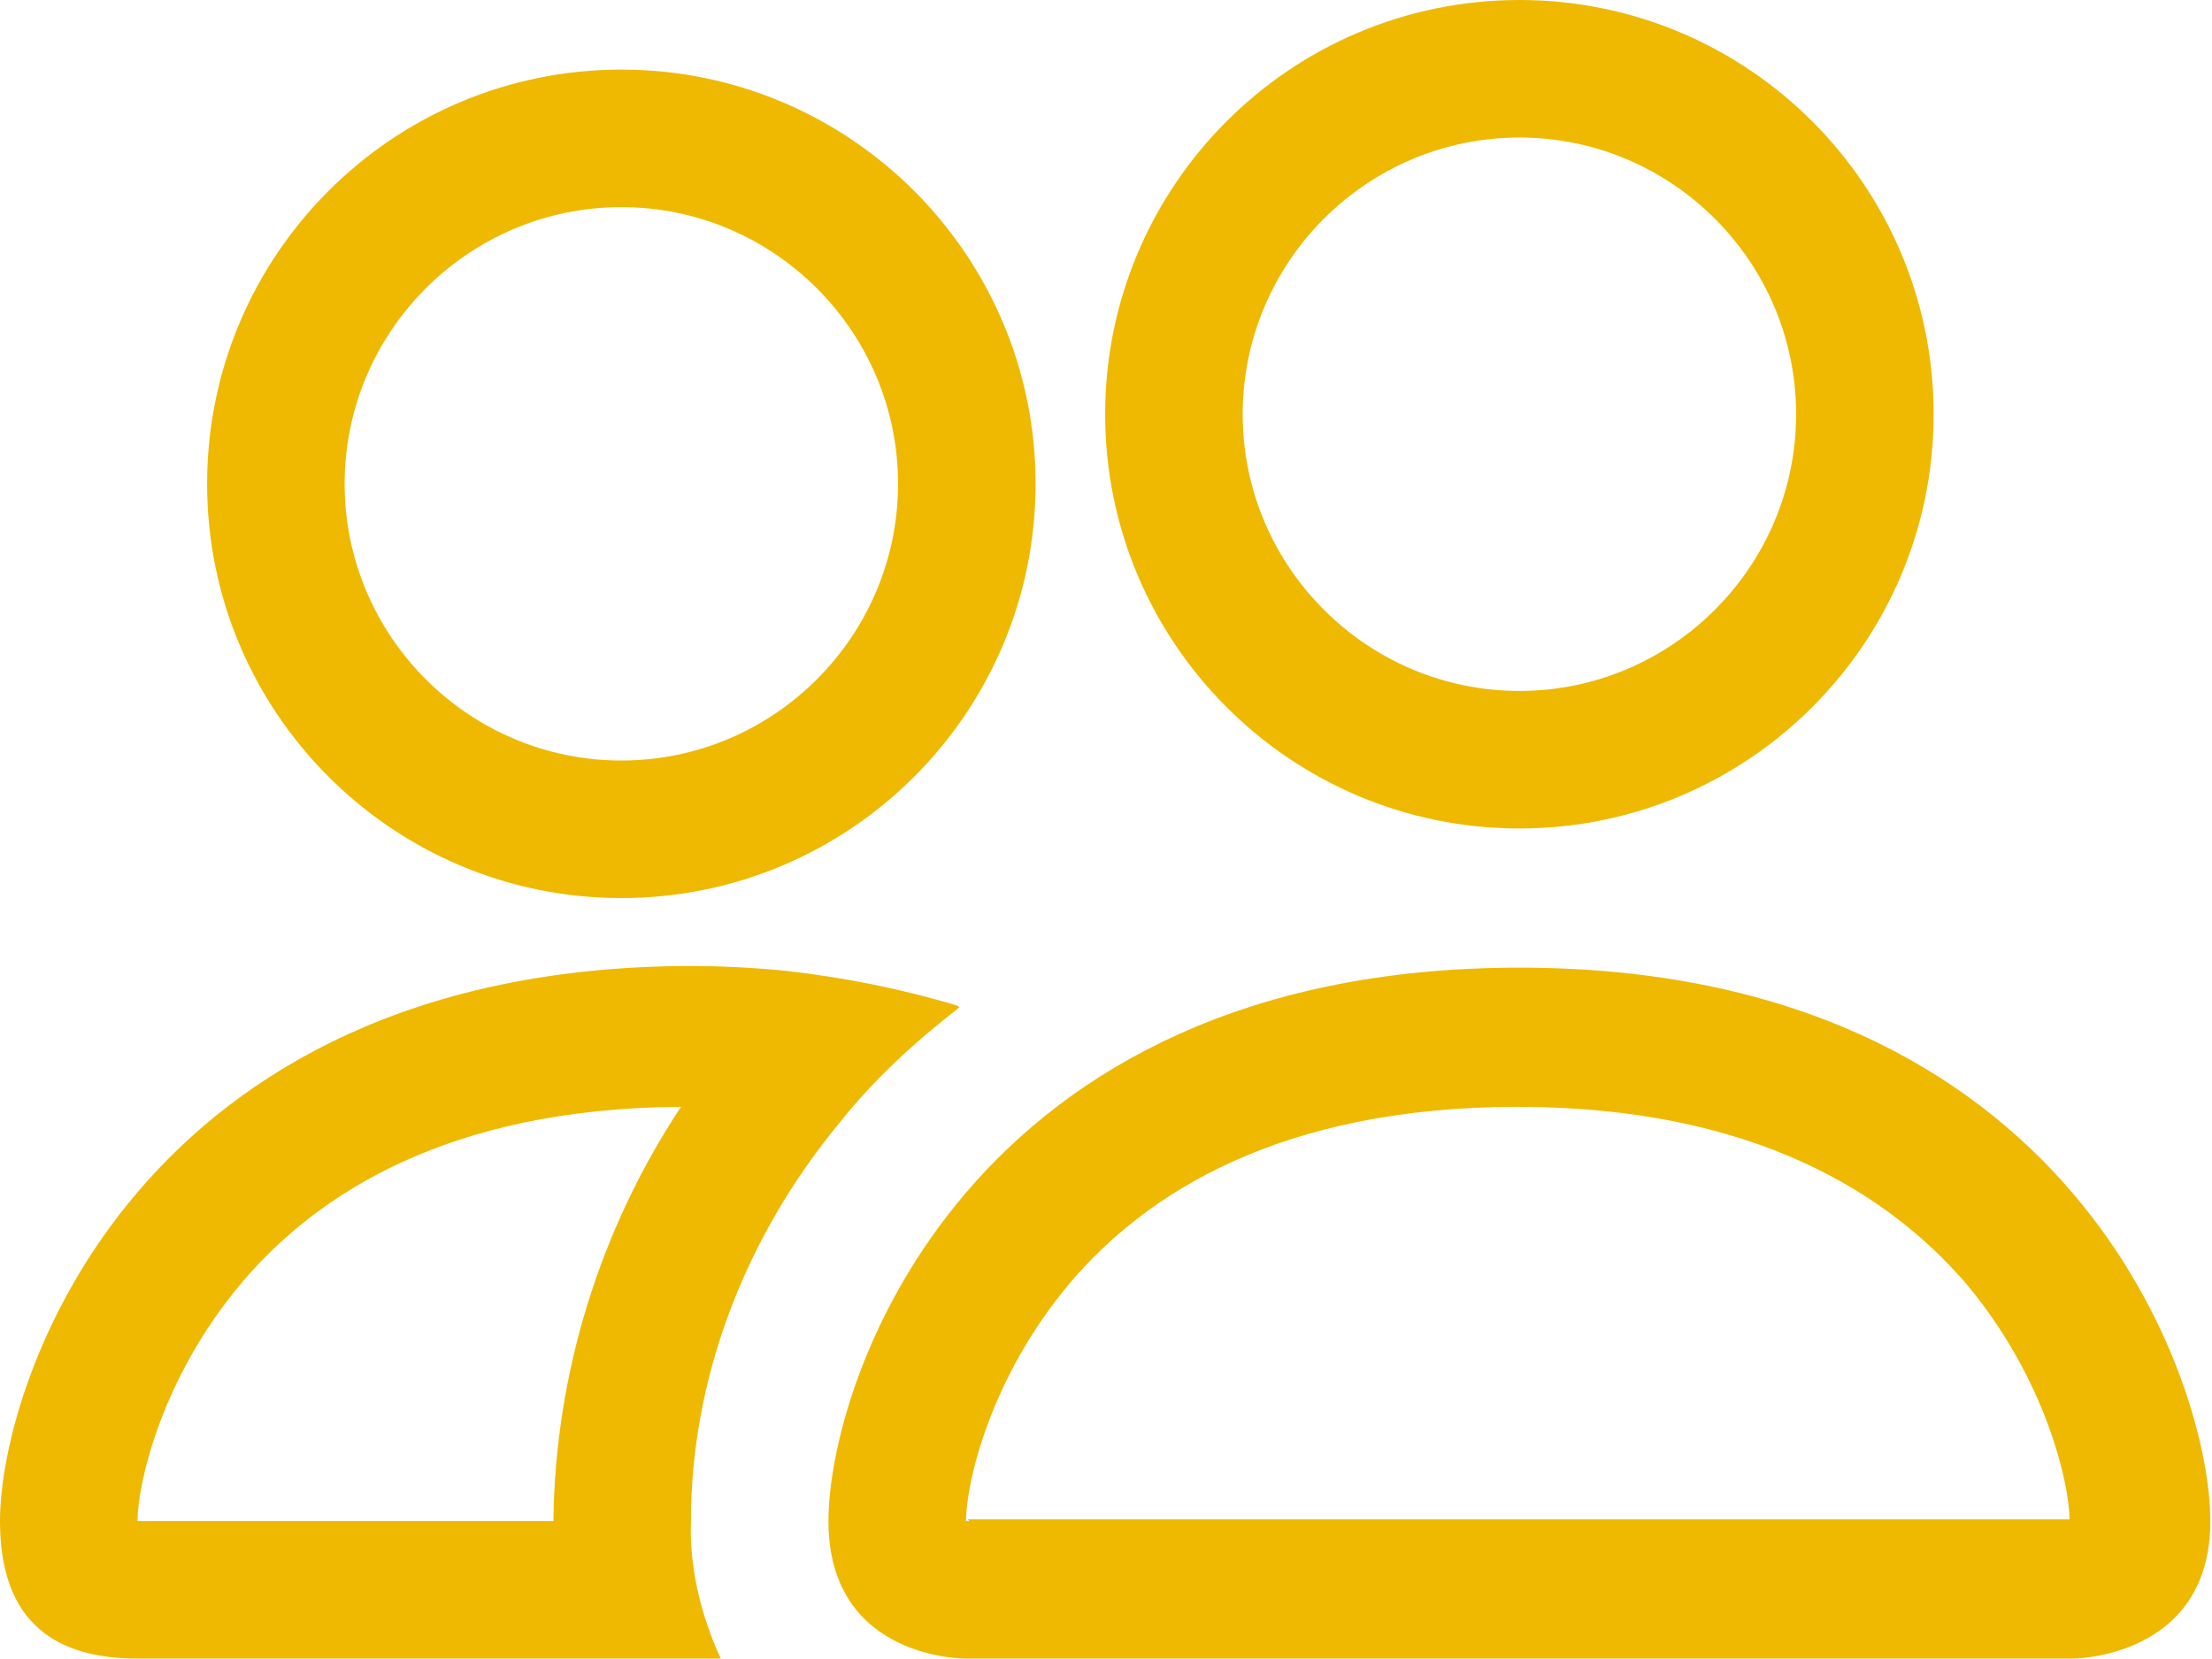
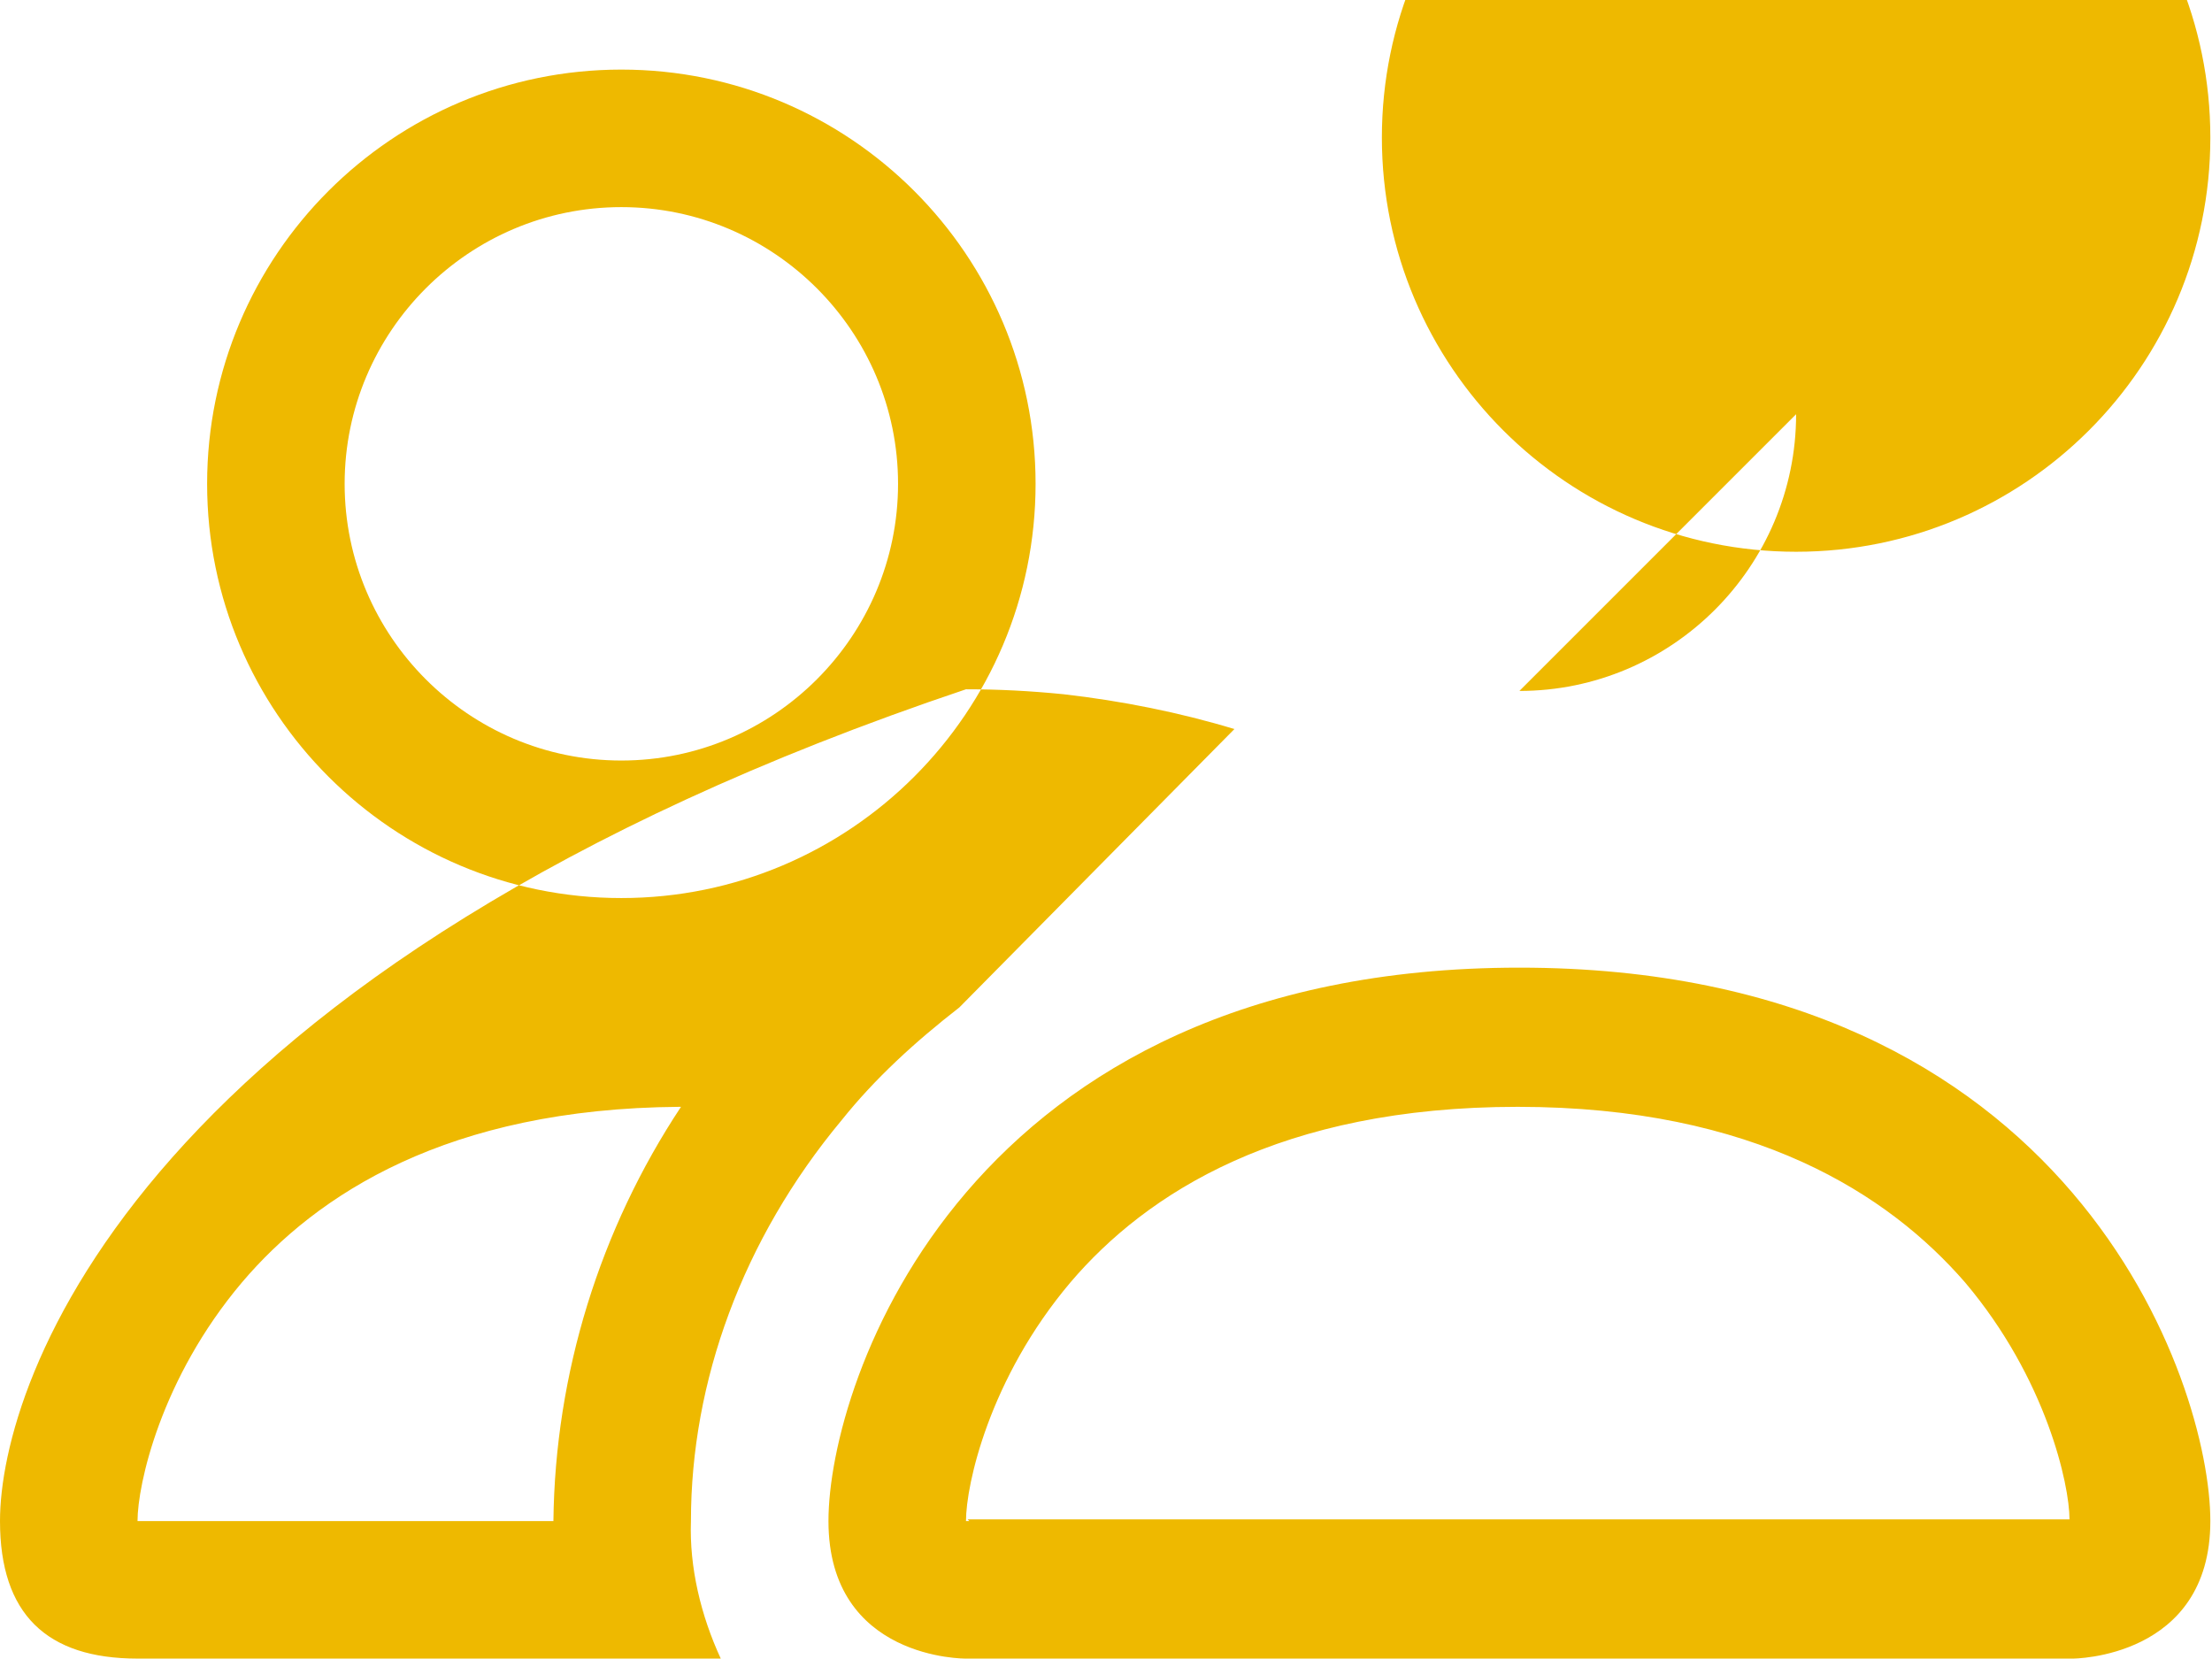
<svg xmlns="http://www.w3.org/2000/svg" id="obsah" viewBox="0 0 13.35 10.01">
  <defs>
    <style>
      .cls-1 {
        fill: #eeb900;
        stroke-width: 0px;
      }
    </style>
  </defs>
-   <path class="cls-1" d="m12.51,10.01s.83,0,.83-.83-.83-3.34-4.17-3.34-4.17,2.5-4.17,3.34.83.83.83.83h6.67Zm-6.66-.83h-.02c0-.22.14-.86.63-1.44.46-.54,1.27-1.06,2.7-1.06s2.24.53,2.7,1.06c.49.58.63,1.22.63,1.43h0s-.01,0-.01,0h-6.64Zm3.32-5.01c.92,0,1.67-.75,1.67-1.67s-.75-1.67-1.67-1.67-1.67.75-1.67,1.67.75,1.67,1.67,1.67m2.5-1.67c0,1.38-1.12,2.5-2.5,2.5s-2.5-1.12-2.5-2.5,1.12-2.5,2.5-2.5,2.5,1.12,2.5,2.5m-5.89,3.57c-.33-.1-.68-.17-1.03-.21-.2-.02-.39-.03-.59-.03C.83,5.84,0,8.34,0,9.18c0,.56.28.83.83.83h3.52c-.12-.26-.19-.55-.18-.83,0-.84.31-1.7.91-2.42.2-.25.44-.47.71-.68m-1.68.6c-.49.74-.76,1.61-.77,2.5H.83c0-.22.14-.86.63-1.44.45-.53,1.24-1.05,2.64-1.06h0ZM1.25,2.92C1.25,1.54,2.37.42,3.75.42s2.5,1.12,2.5,2.5-1.12,2.5-2.5,2.5-2.5-1.12-2.5-2.5m2.5-1.67c-.92,0-1.67.75-1.67,1.67s.75,1.67,1.67,1.67,1.67-.75,1.67-1.67-.75-1.67-1.67-1.67" />
+   <path class="cls-1" d="m12.51,10.01s.83,0,.83-.83-.83-3.34-4.17-3.34-4.17,2.5-4.17,3.34.83.83.83.83h6.67Zm-6.66-.83h-.02c0-.22.14-.86.63-1.44.46-.54,1.27-1.06,2.7-1.06s2.24.53,2.7,1.06c.49.58.63,1.22.63,1.43h0s-.01,0-.01,0h-6.64Zm3.32-5.01c.92,0,1.67-.75,1.67-1.67m2.5-1.67c0,1.38-1.12,2.5-2.5,2.5s-2.5-1.12-2.5-2.5,1.12-2.5,2.5-2.5,2.5,1.12,2.5,2.5m-5.89,3.57c-.33-.1-.68-.17-1.03-.21-.2-.02-.39-.03-.59-.03C.83,5.84,0,8.34,0,9.18c0,.56.28.83.83.83h3.52c-.12-.26-.19-.55-.18-.83,0-.84.31-1.7.91-2.42.2-.25.44-.47.71-.68m-1.68.6c-.49.74-.76,1.61-.77,2.5H.83c0-.22.14-.86.63-1.44.45-.53,1.24-1.05,2.64-1.06h0ZM1.25,2.92C1.25,1.54,2.37.42,3.75.42s2.5,1.12,2.5,2.5-1.12,2.5-2.5,2.5-2.5-1.12-2.5-2.5m2.5-1.67c-.92,0-1.67.75-1.67,1.67s.75,1.67,1.67,1.67,1.67-.75,1.67-1.67-.75-1.67-1.67-1.67" />
</svg>